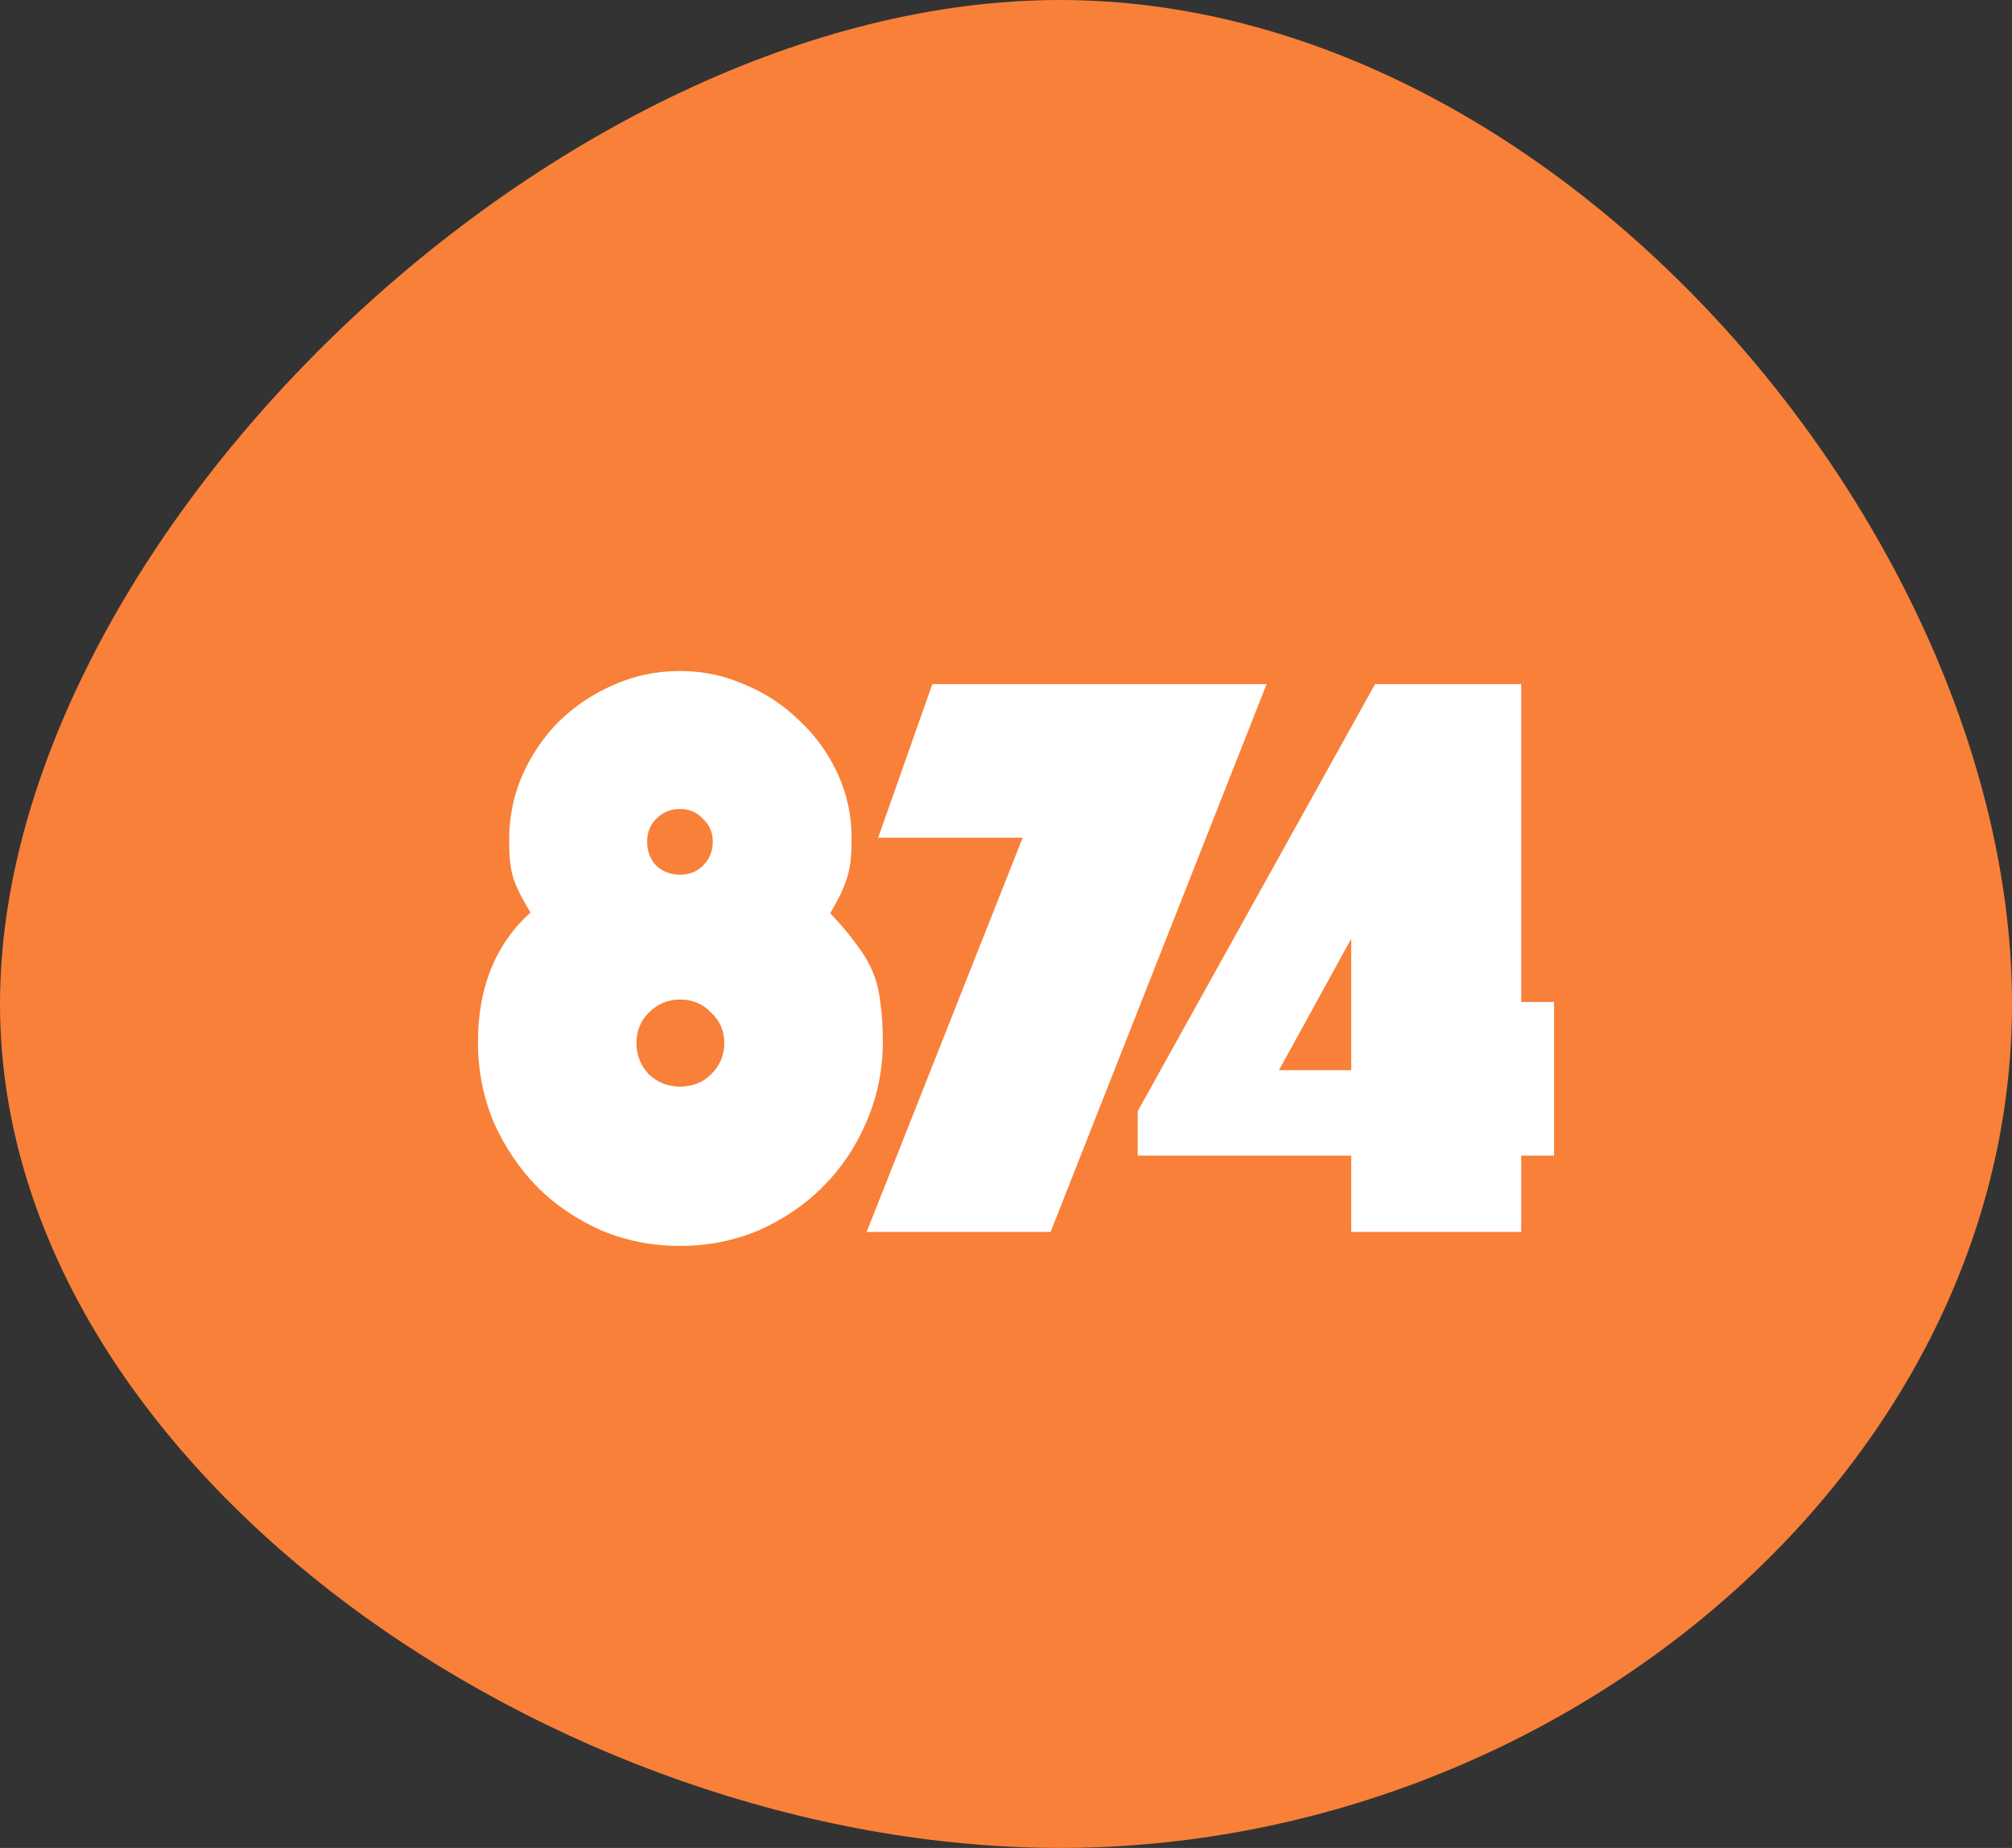
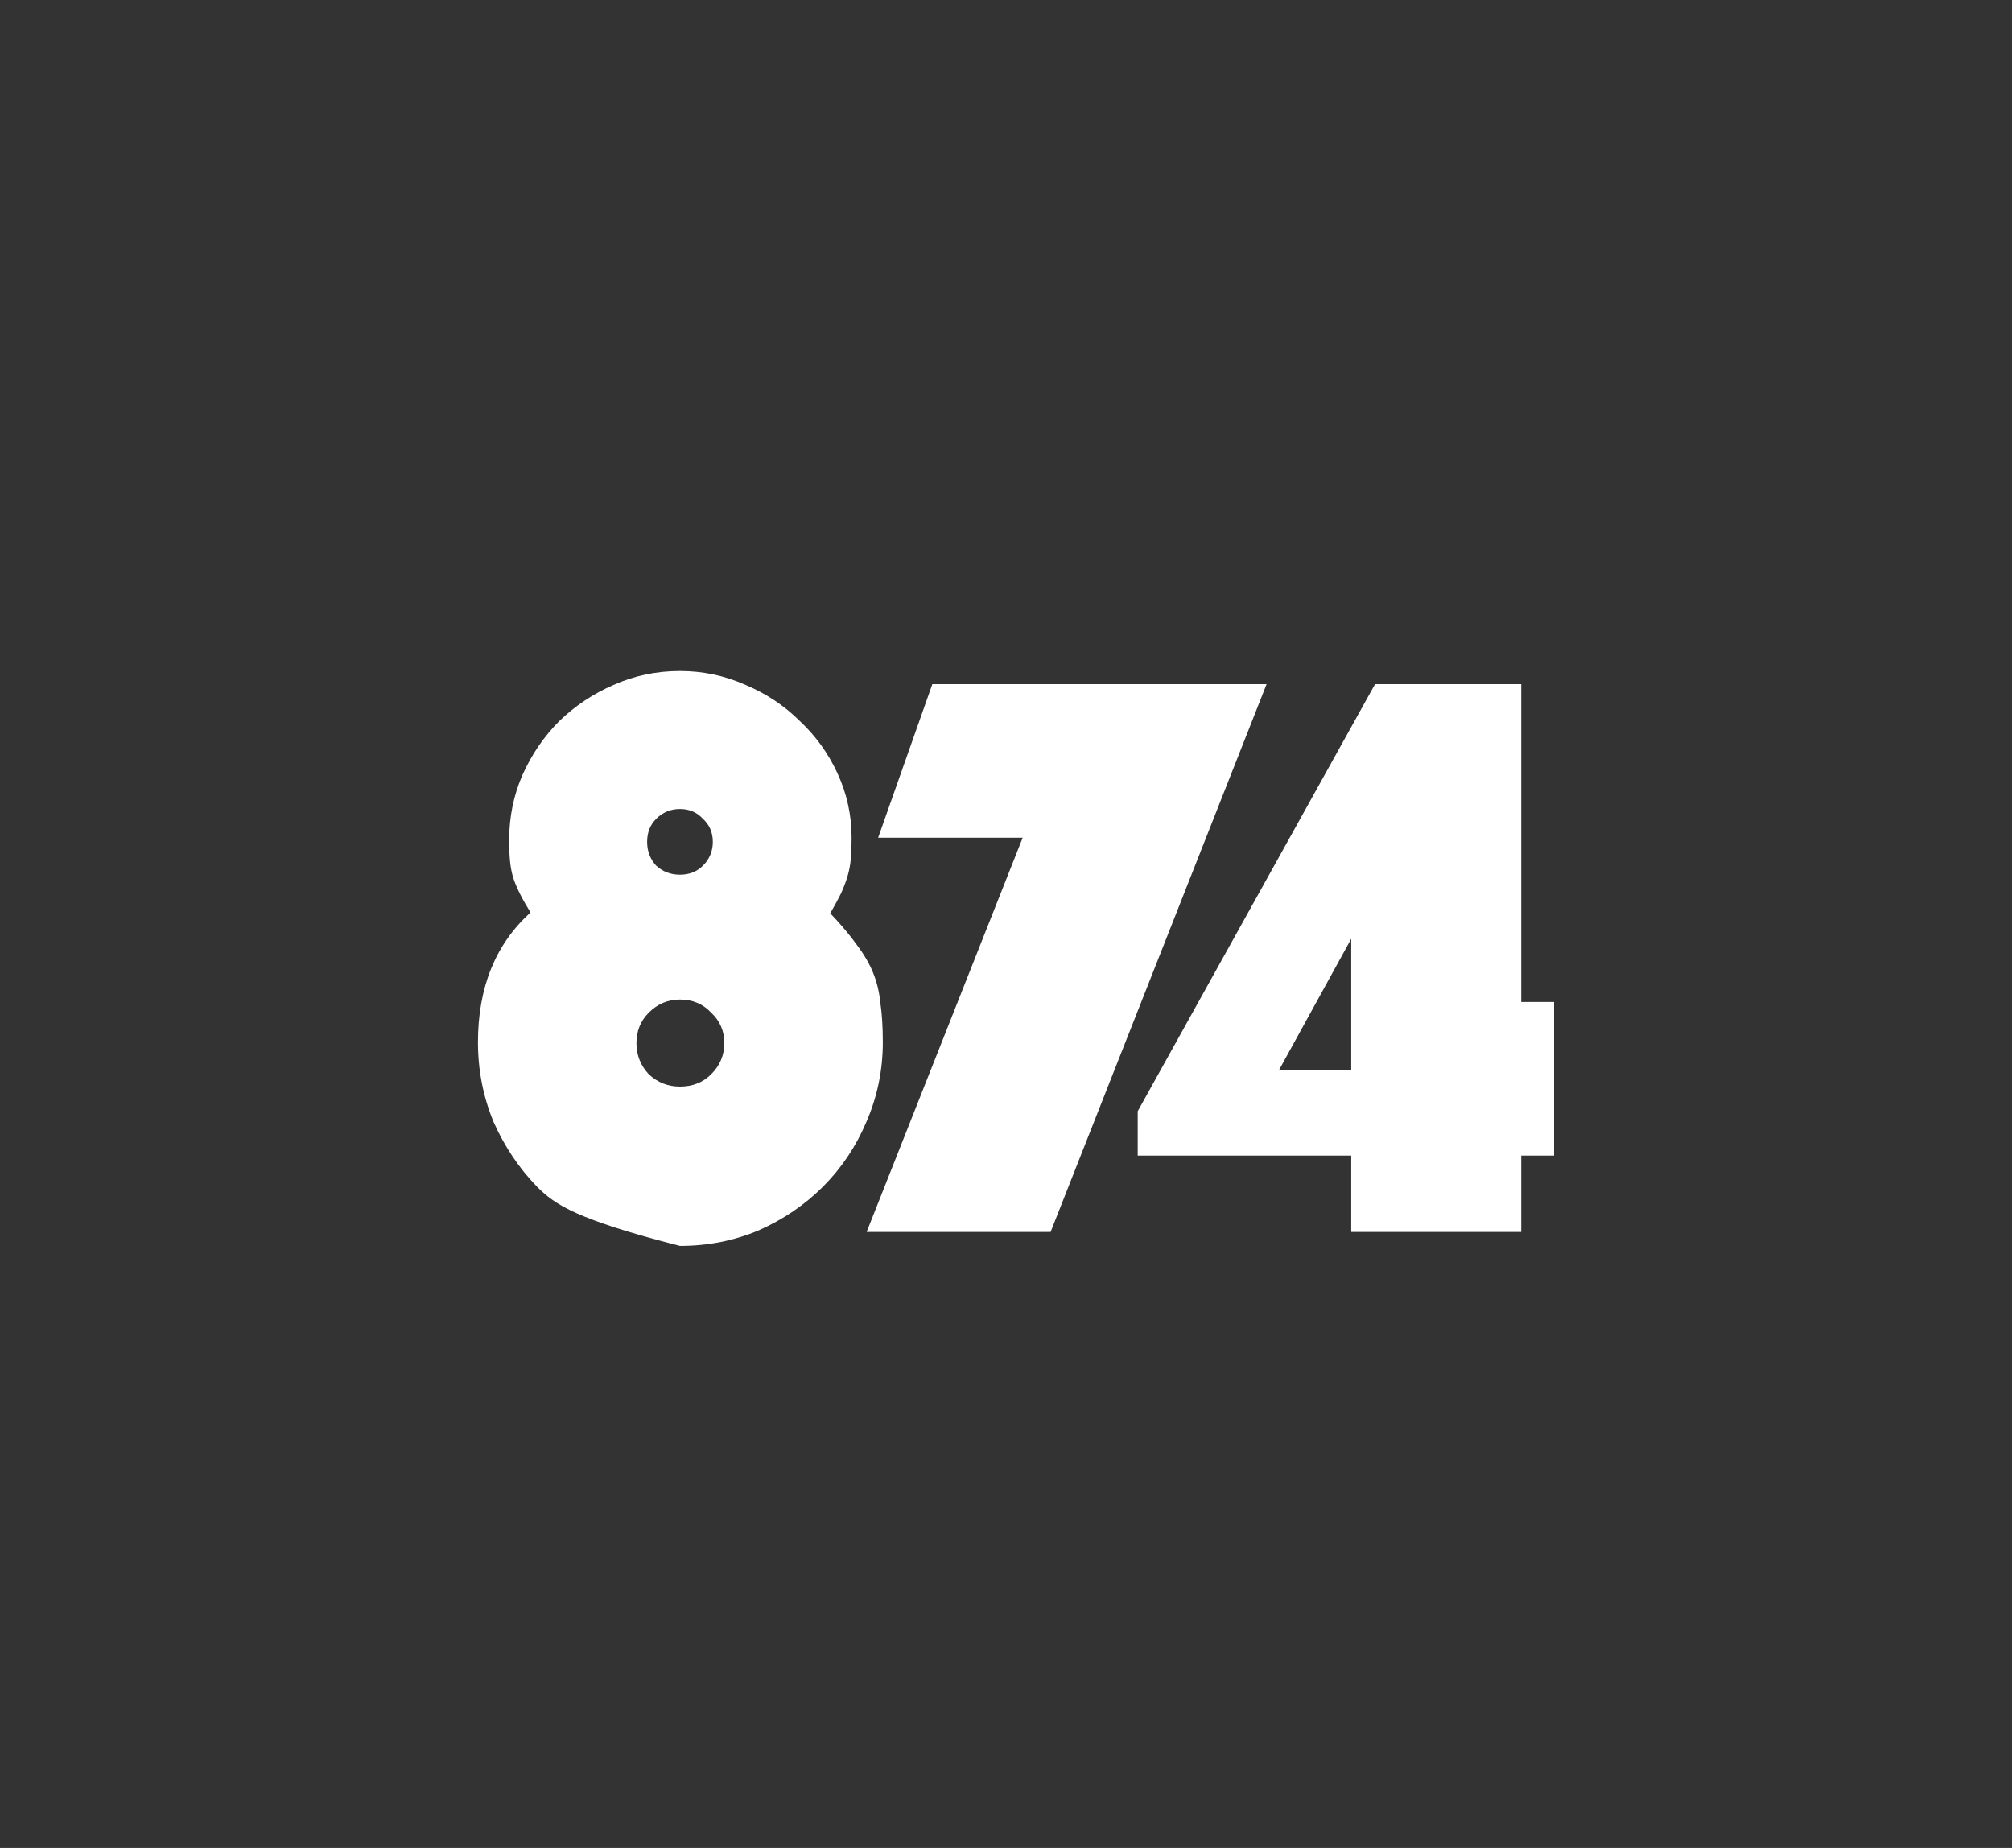
<svg xmlns="http://www.w3.org/2000/svg" width="98" height="90" viewBox="0 0 98 90" fill="none">
  <rect x="0" y="0" width="98" height="90" fill="#333333" stroke="none" />
-   <path d="M51.628 0C76.153 0 98 26.364 98 48.889C98 71.414 76.153 90 51.628 90C27.102 90 0 71.414 0 48.889C0 26.364 27.102 0 51.628 0Z" fill="#F98038" />
-   <path d="M25.84 44.44C25.627 44.093 25.453 43.787 25.32 43.52C25.187 43.253 25.08 43 25 42.76C24.92 42.493 24.867 42.213 24.84 41.92C24.813 41.627 24.8 41.293 24.8 40.92C24.8 39.8 25.013 38.747 25.44 37.76C25.893 36.747 26.493 35.867 27.24 35.12C28.013 34.373 28.893 33.787 29.88 33.36C30.893 32.907 31.973 32.68 33.12 32.68C34.24 32.68 35.307 32.907 36.32 33.36C37.333 33.787 38.213 34.373 38.96 35.12C39.733 35.84 40.347 36.693 40.8 37.68C41.253 38.667 41.48 39.707 41.48 40.8C41.48 41.2 41.467 41.547 41.44 41.84C41.413 42.133 41.36 42.413 41.28 42.68C41.2 42.947 41.093 43.227 40.96 43.52C40.827 43.787 40.653 44.107 40.44 44.48C40.973 45.04 41.4 45.547 41.72 46C42.067 46.453 42.333 46.907 42.52 47.36C42.707 47.813 42.827 48.307 42.88 48.84C42.96 49.373 43 50.013 43 50.76C43 52.12 42.733 53.413 42.2 54.64C41.693 55.84 40.987 56.893 40.08 57.8C39.2 58.68 38.16 59.387 36.96 59.92C35.76 60.427 34.48 60.68 33.12 60.68C31.76 60.68 30.48 60.427 29.28 59.92C28.08 59.387 27.04 58.68 26.16 57.8C25.28 56.893 24.573 55.84 24.04 54.64C23.533 53.413 23.28 52.12 23.28 50.76C23.28 48.093 24.133 45.987 25.84 44.44ZM31 50.8C31 51.387 31.2 51.893 31.6 52.32C32.027 52.72 32.533 52.92 33.12 52.92C33.733 52.92 34.24 52.72 34.64 52.32C35.067 51.893 35.28 51.387 35.28 50.8C35.28 50.213 35.067 49.72 34.64 49.32C34.24 48.893 33.733 48.68 33.12 48.68C32.533 48.68 32.027 48.893 31.6 49.32C31.2 49.72 31 50.213 31 50.8ZM31.52 41C31.52 41.453 31.667 41.84 31.96 42.16C32.28 42.453 32.667 42.6 33.12 42.6C33.573 42.6 33.947 42.453 34.24 42.16C34.56 41.84 34.72 41.453 34.72 41C34.72 40.547 34.56 40.173 34.24 39.88C33.947 39.56 33.573 39.4 33.12 39.4C32.667 39.4 32.28 39.56 31.96 39.88C31.667 40.173 31.52 40.547 31.52 41ZM42.212 60L49.812 40.8H42.772L45.412 33.32H61.692L51.172 60H42.212ZM55.415 56.28V54.12L66.975 33.32H74.095V48.8H75.695V56.28H74.095V60H65.815V56.28H55.415ZM62.295 52.12H65.815V45.72L62.295 52.12Z" fill="white" />
+   <path d="M25.84 44.44C25.627 44.093 25.453 43.787 25.32 43.52C25.187 43.253 25.08 43 25 42.76C24.92 42.493 24.867 42.213 24.84 41.92C24.813 41.627 24.8 41.293 24.8 40.92C24.8 39.8 25.013 38.747 25.44 37.76C25.893 36.747 26.493 35.867 27.24 35.12C28.013 34.373 28.893 33.787 29.88 33.36C30.893 32.907 31.973 32.68 33.12 32.68C34.24 32.68 35.307 32.907 36.32 33.36C37.333 33.787 38.213 34.373 38.96 35.12C39.733 35.84 40.347 36.693 40.8 37.68C41.253 38.667 41.48 39.707 41.48 40.8C41.48 41.2 41.467 41.547 41.44 41.84C41.413 42.133 41.36 42.413 41.28 42.68C41.2 42.947 41.093 43.227 40.96 43.52C40.827 43.787 40.653 44.107 40.44 44.48C40.973 45.04 41.4 45.547 41.72 46C42.067 46.453 42.333 46.907 42.52 47.36C42.707 47.813 42.827 48.307 42.88 48.84C42.96 49.373 43 50.013 43 50.76C43 52.12 42.733 53.413 42.2 54.64C41.693 55.84 40.987 56.893 40.08 57.8C39.2 58.68 38.16 59.387 36.96 59.92C35.76 60.427 34.48 60.68 33.12 60.68C28.08 59.387 27.04 58.68 26.16 57.8C25.28 56.893 24.573 55.84 24.04 54.64C23.533 53.413 23.28 52.12 23.28 50.76C23.28 48.093 24.133 45.987 25.84 44.44ZM31 50.8C31 51.387 31.2 51.893 31.6 52.32C32.027 52.72 32.533 52.92 33.12 52.92C33.733 52.92 34.24 52.72 34.64 52.32C35.067 51.893 35.28 51.387 35.28 50.8C35.28 50.213 35.067 49.72 34.64 49.32C34.24 48.893 33.733 48.68 33.12 48.68C32.533 48.68 32.027 48.893 31.6 49.32C31.2 49.72 31 50.213 31 50.8ZM31.52 41C31.52 41.453 31.667 41.84 31.96 42.16C32.28 42.453 32.667 42.6 33.12 42.6C33.573 42.6 33.947 42.453 34.24 42.16C34.56 41.84 34.72 41.453 34.72 41C34.72 40.547 34.56 40.173 34.24 39.88C33.947 39.56 33.573 39.4 33.12 39.4C32.667 39.4 32.28 39.56 31.96 39.88C31.667 40.173 31.52 40.547 31.52 41ZM42.212 60L49.812 40.8H42.772L45.412 33.32H61.692L51.172 60H42.212ZM55.415 56.28V54.12L66.975 33.32H74.095V48.8H75.695V56.28H74.095V60H65.815V56.28H55.415ZM62.295 52.12H65.815V45.72L62.295 52.12Z" fill="white" />
</svg>